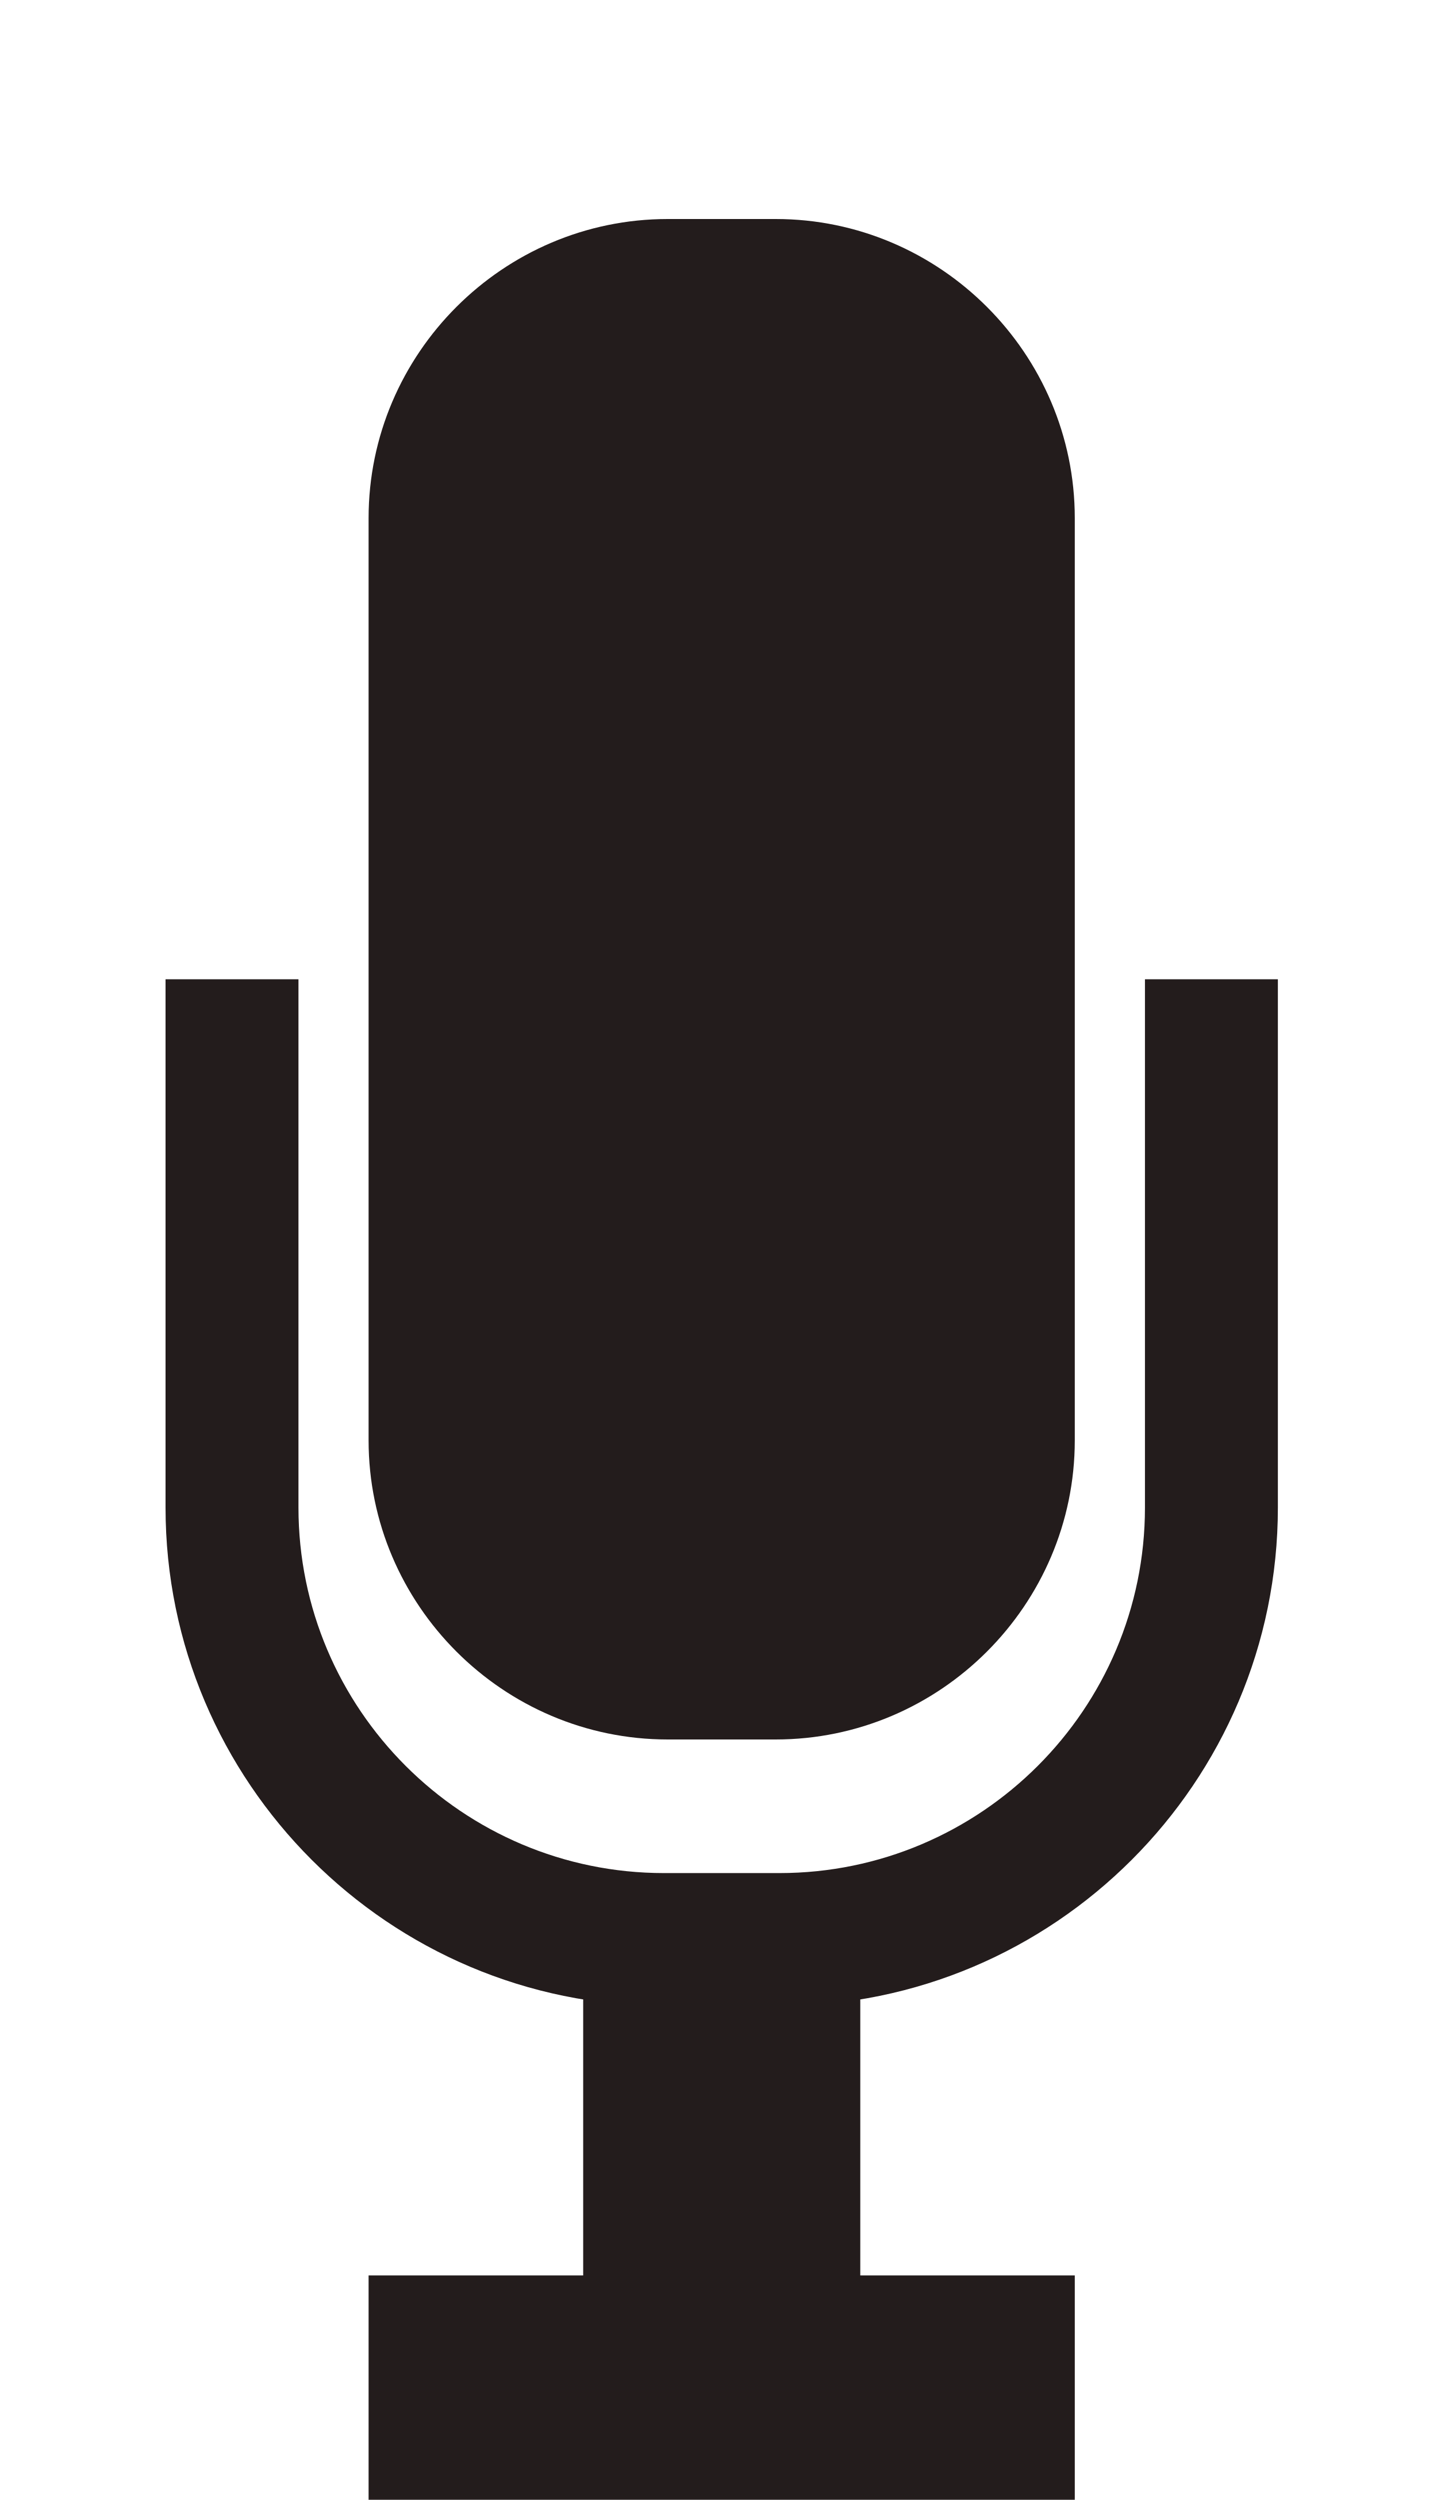
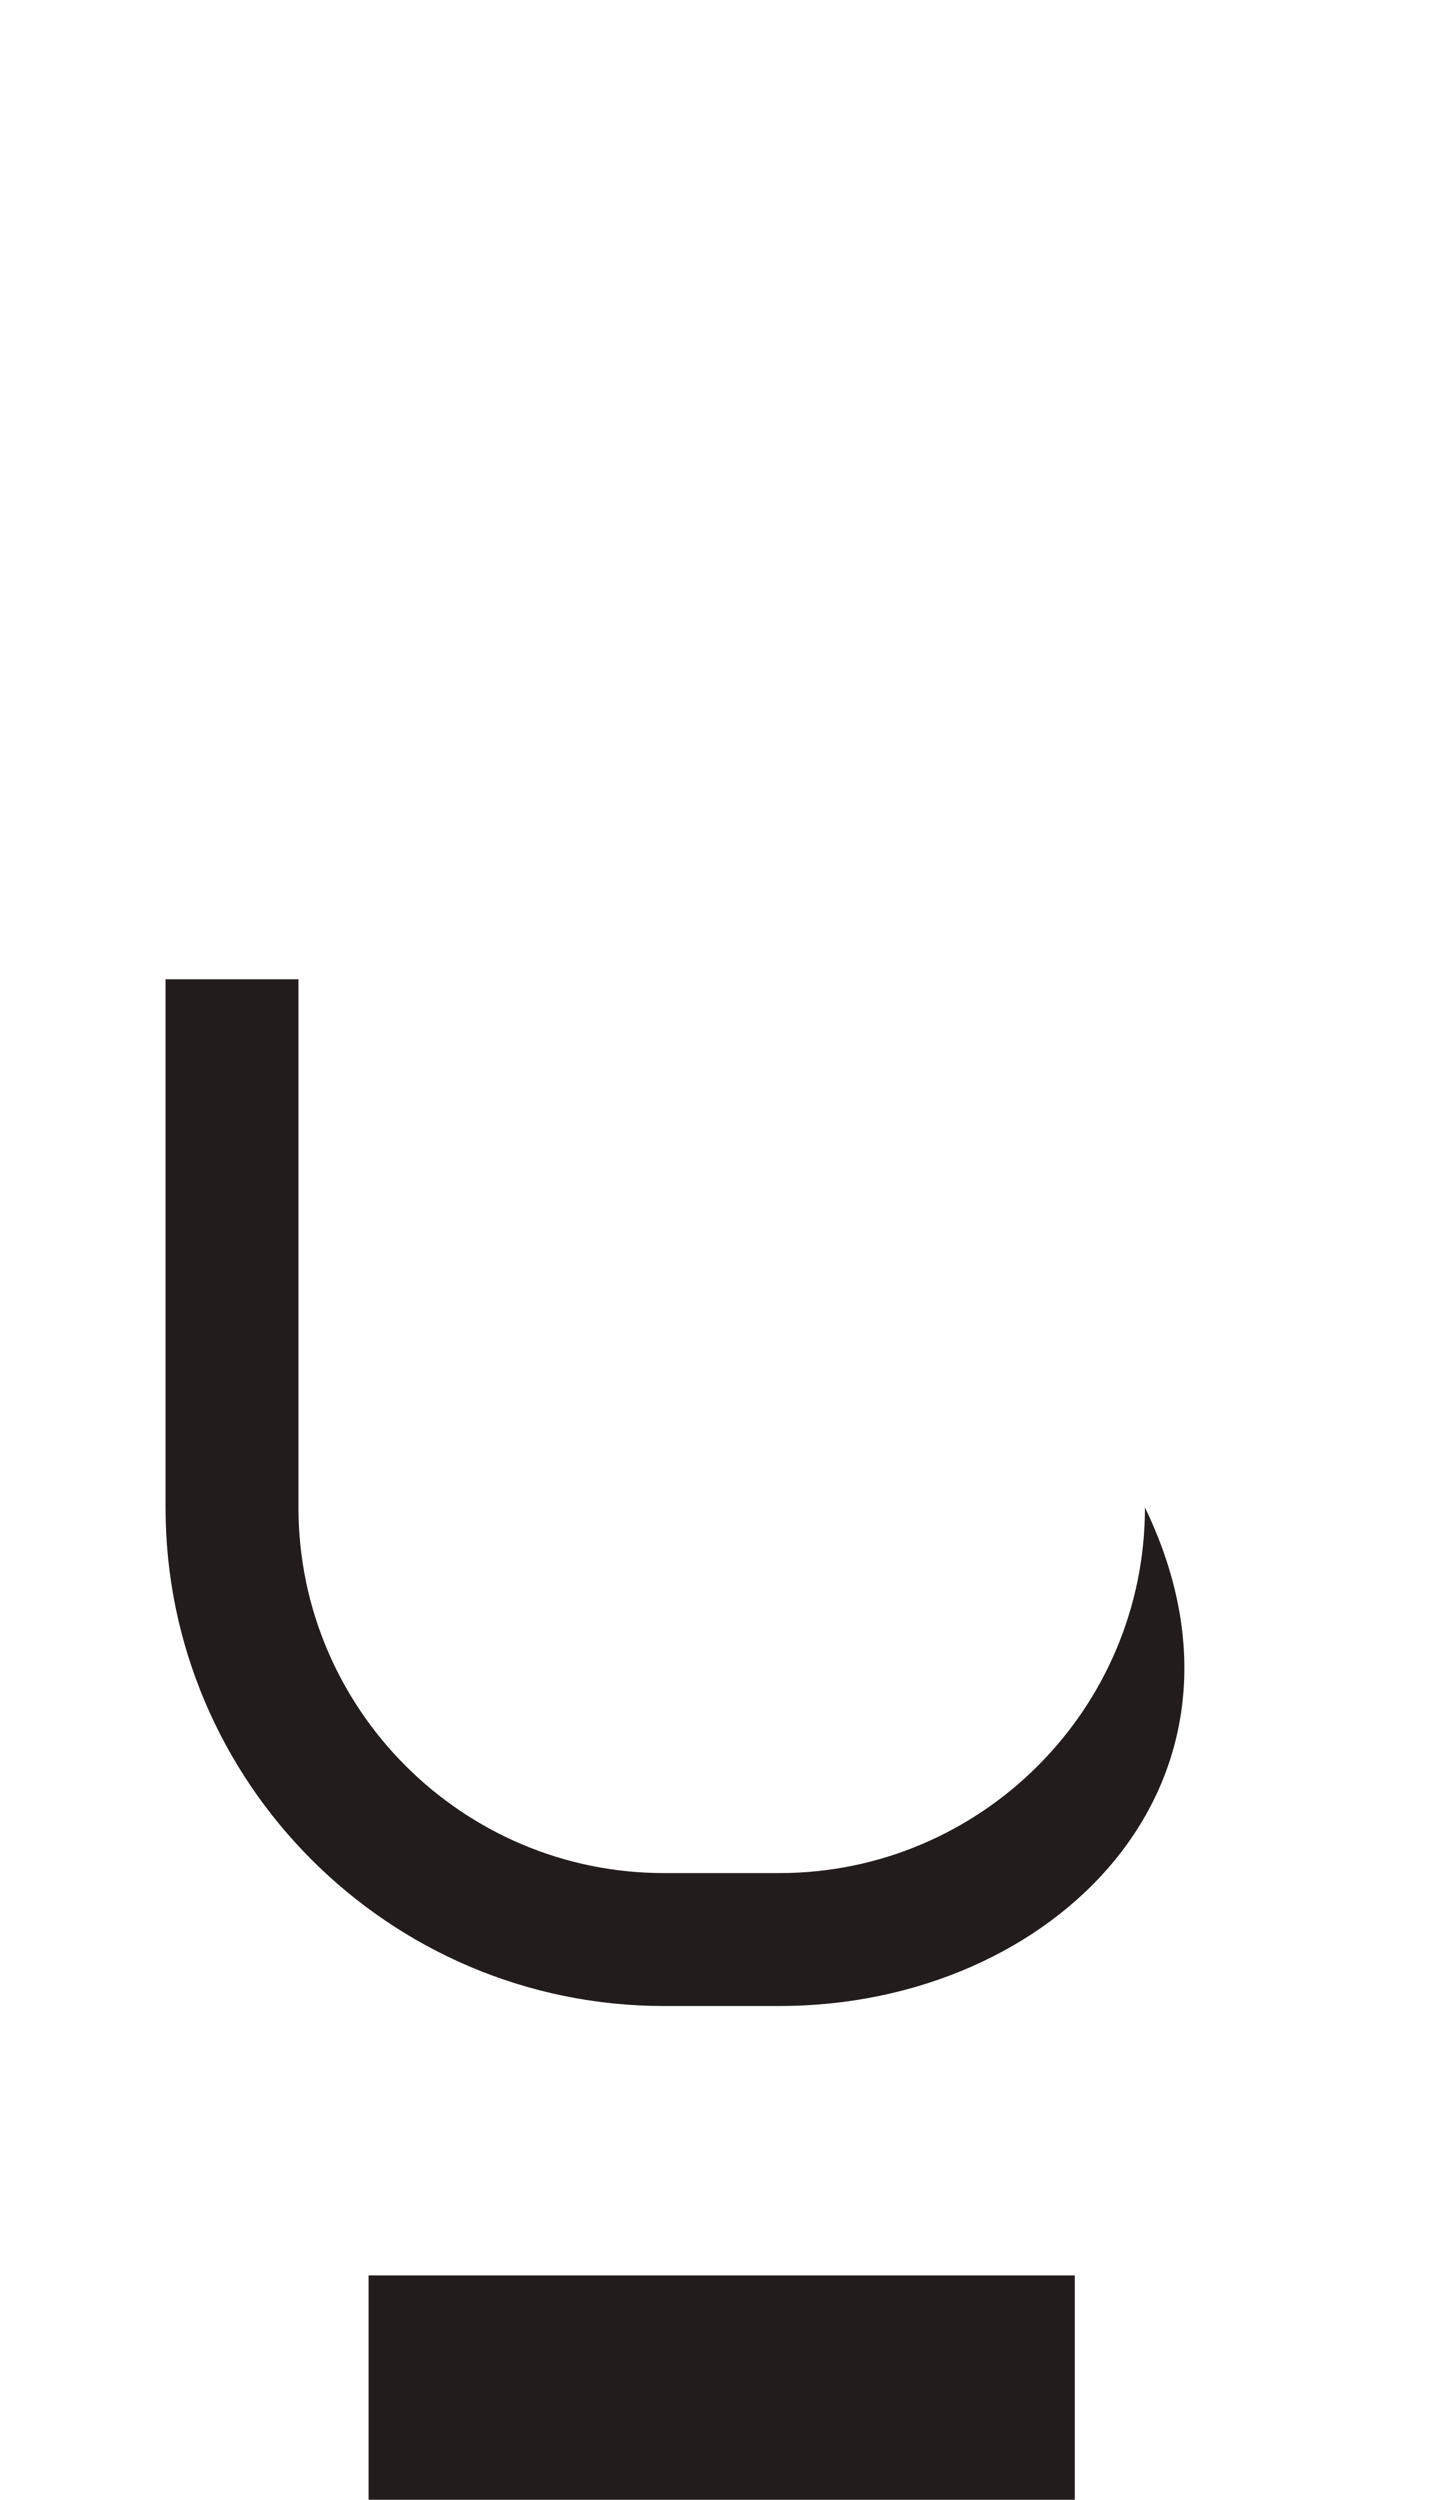
<svg xmlns="http://www.w3.org/2000/svg" version="1.1" id="Layer_1" x="0px" y="0px" width="30px" height="52.183px" viewBox="0 0 30 52.183" enable-background="new 0 0 30 52.183" xml:space="preserve">
  <g>
-     <rect x="12.175" y="40.488" fill="#231C1C" width="5.785" height="9.608" />
    <g>
-       <path fill="#231C1C" d="M16.271,41.876h-2.408c-5.738,0-10.407-4.668-10.407-10.406V20.442h2.775V31.47    c0,4.208,3.424,7.631,7.632,7.631h2.408c4.208,0,7.632-3.423,7.632-7.631V20.442h2.775V31.47    C26.678,37.208,22.009,41.876,16.271,41.876z" />
+       <path fill="#231C1C" d="M16.271,41.876h-2.408c-5.738,0-10.407-4.668-10.407-10.406V20.442h2.775V31.47    c0,4.208,3.424,7.631,7.632,7.631h2.408c4.208,0,7.632-3.423,7.632-7.631V20.442V31.47    C26.678,37.208,22.009,41.876,16.271,41.876z" />
    </g>
-     <path fill="#231C1C" d="M22.438,10.816c0-3.434-2.81-6.244-6.244-6.244H13.94c-3.435,0-6.245,2.81-6.245,6.244v19.252   c0,3.434,2.81,6.244,6.245,6.244h2.254c3.434,0,6.244-2.81,6.244-6.244V10.816z" />
    <rect x="7.695" y="47.5" fill="#231C1C" width="14.743" height="4.683" />
  </g>
</svg>